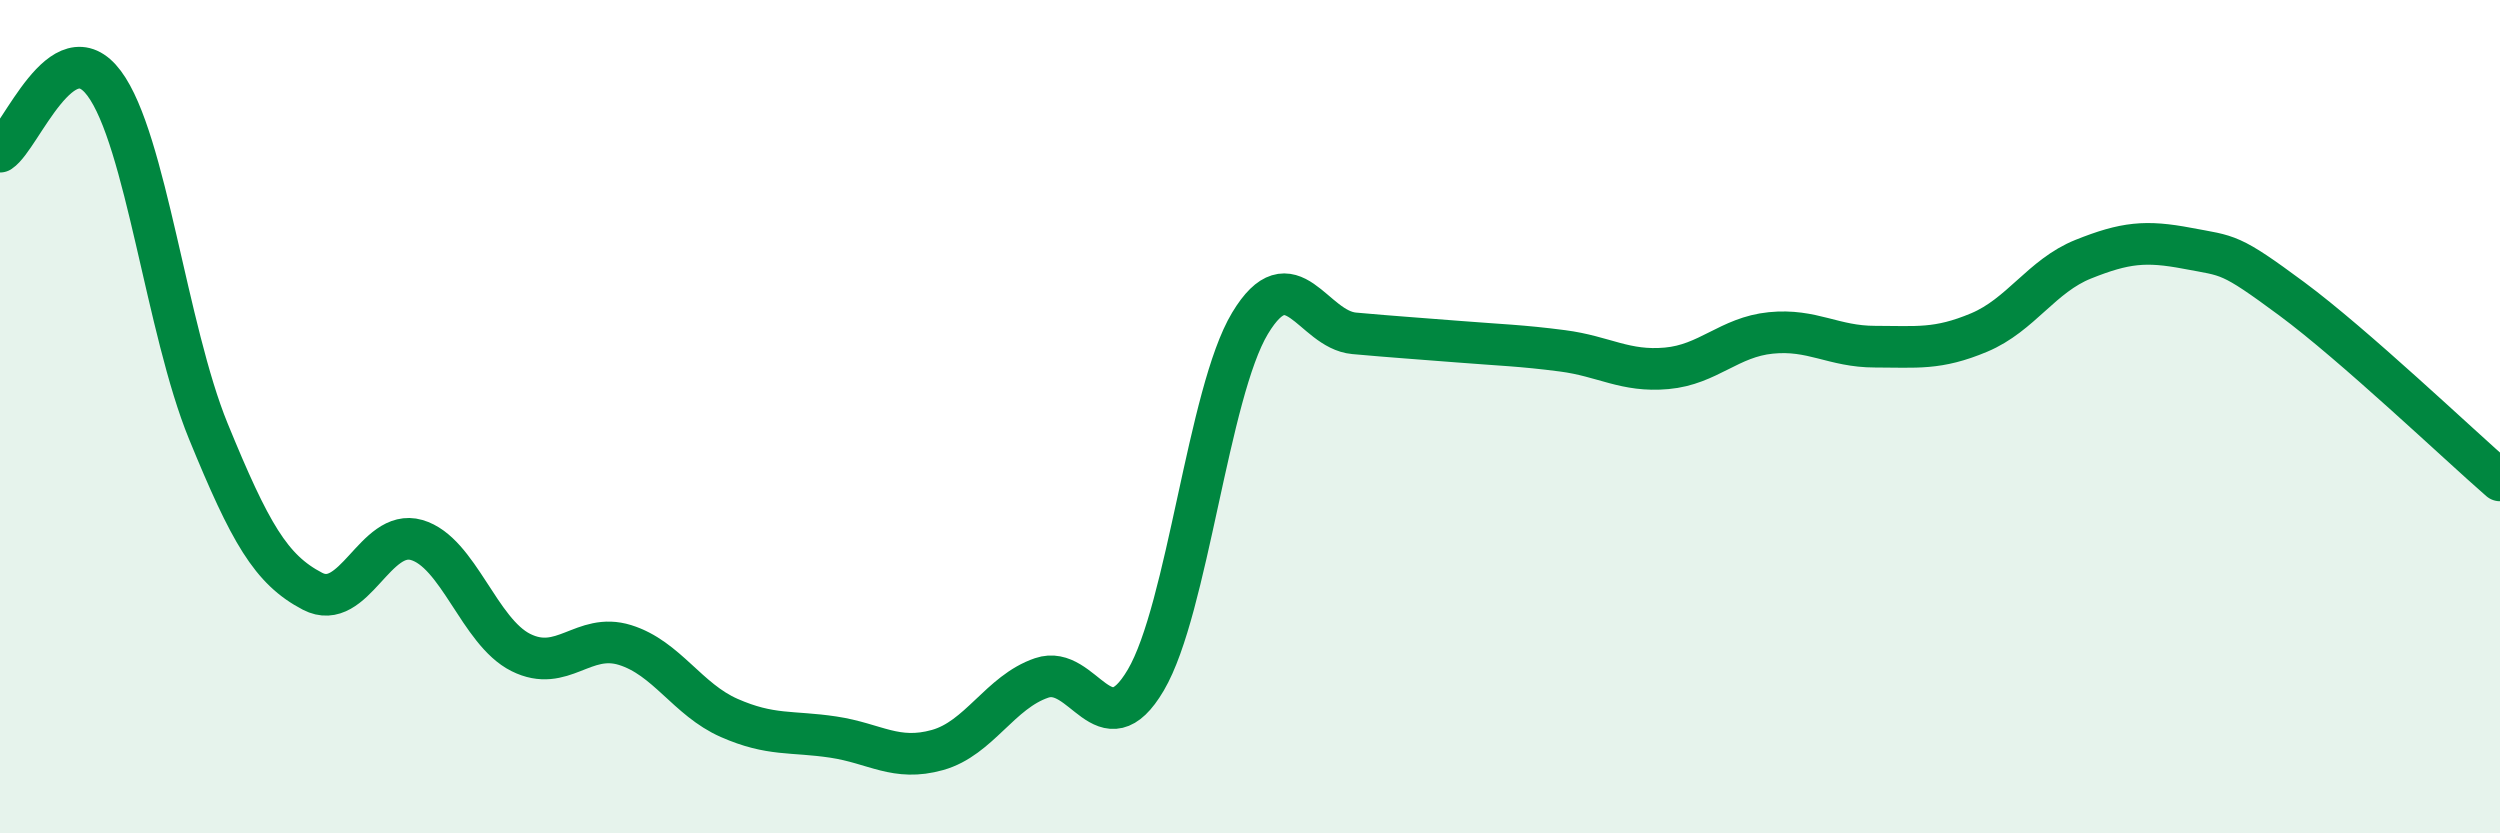
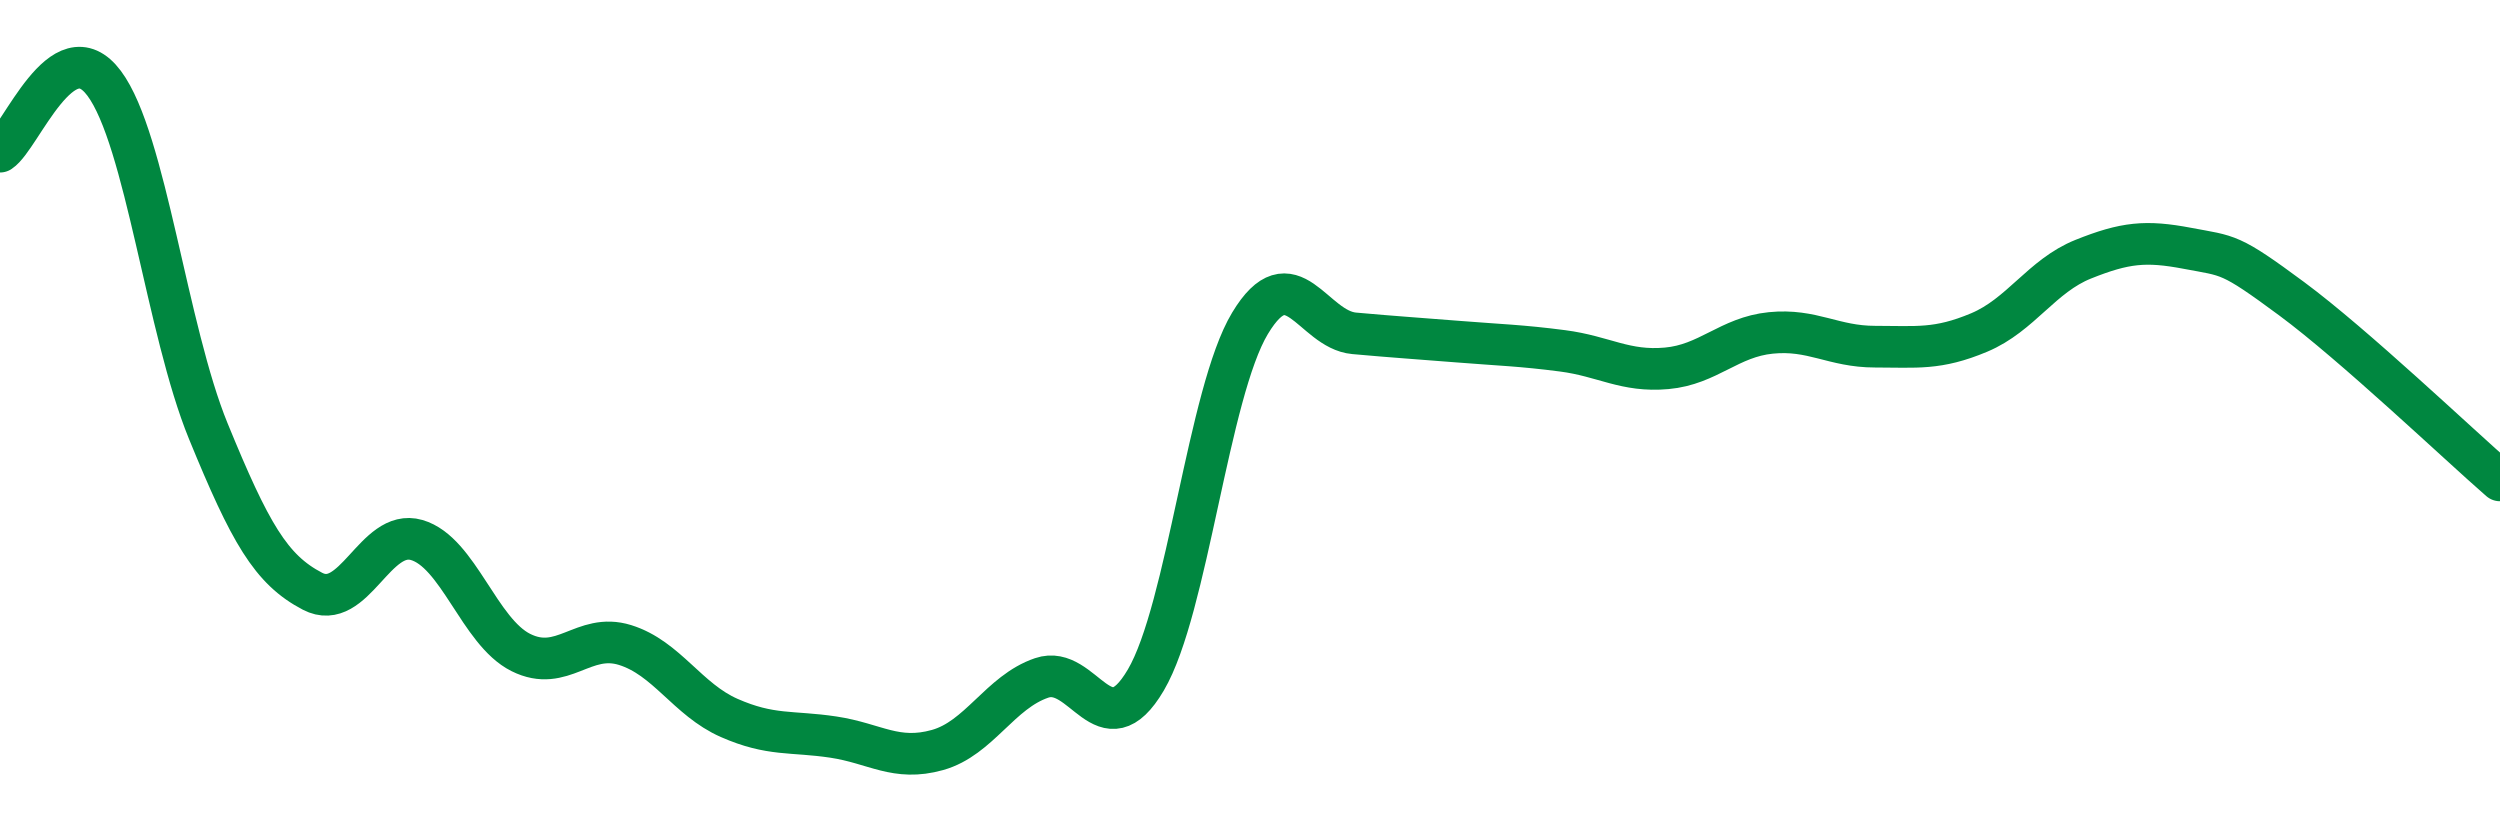
<svg xmlns="http://www.w3.org/2000/svg" width="60" height="20" viewBox="0 0 60 20">
-   <path d="M 0,3.64 C 0.5,3.31 1.5,0.66 2.5,2 C 3.5,3.34 4,7.91 5,10.35 C 6,12.79 6.5,13.67 7.5,14.19 C 8.5,14.71 9,12.67 10,12.96 C 11,13.25 11.5,15.16 12.5,15.66 C 13.5,16.16 14,15.17 15,15.48 C 16,15.79 16.5,16.79 17.5,17.23 C 18.5,17.67 19,17.54 20,17.69 C 21,17.84 21.5,18.28 22.5,18 C 23.5,17.72 24,16.61 25,16.27 C 26,15.93 26.5,18.02 27.5,16.32 C 28.5,14.62 29,9.42 30,7.76 C 31,6.1 31.5,7.91 32.5,8 C 33.5,8.09 34,8.12 35,8.2 C 36,8.28 36.5,8.29 37.5,8.42 C 38.5,8.55 39,8.93 40,8.84 C 41,8.75 41.5,8.09 42.5,7.99 C 43.5,7.89 44,8.32 45,8.32 C 46,8.32 46.5,8.4 47.5,7.98 C 48.5,7.56 49,6.62 50,6.22 C 51,5.82 51.5,5.77 52.5,5.96 C 53.5,6.15 53.5,6.06 55,7.17 C 56.5,8.28 59,10.66 60,11.53L60 20L0 20Z" fill="#008740" opacity="0.1" stroke-linecap="round" stroke-linejoin="round" />
  <path d="M 0,3.64 C 0.5,3.31 1.5,0.66 2.5,2 C 3.5,3.34 4,7.91 5,10.35 C 6,12.79 6.5,13.67 7.5,14.19 C 8.5,14.71 9,12.67 10,12.96 C 11,13.25 11.5,15.16 12.5,15.66 C 13.5,16.16 14,15.17 15,15.48 C 16,15.79 16.5,16.79 17.5,17.23 C 18.5,17.67 19,17.54 20,17.69 C 21,17.84 21.5,18.28 22.5,18 C 23.5,17.72 24,16.61 25,16.27 C 26,15.93 26.5,18.02 27.5,16.32 C 28.5,14.62 29,9.42 30,7.76 C 31,6.1 31.5,7.91 32.5,8 C 33.5,8.09 34,8.12 35,8.2 C 36,8.28 36.5,8.29 37.5,8.42 C 38.5,8.55 39,8.93 40,8.84 C 41,8.75 41.5,8.09 42.5,7.99 C 43.5,7.89 44,8.32 45,8.32 C 46,8.32 46.5,8.4 47.5,7.98 C 48.5,7.56 49,6.62 50,6.22 C 51,5.82 51.5,5.77 52.5,5.96 C 53.5,6.15 53.5,6.06 55,7.17 C 56.5,8.28 59,10.66 60,11.53" stroke="#008740" stroke-width="1" fill="none" stroke-linecap="round" stroke-linejoin="round" />
</svg>